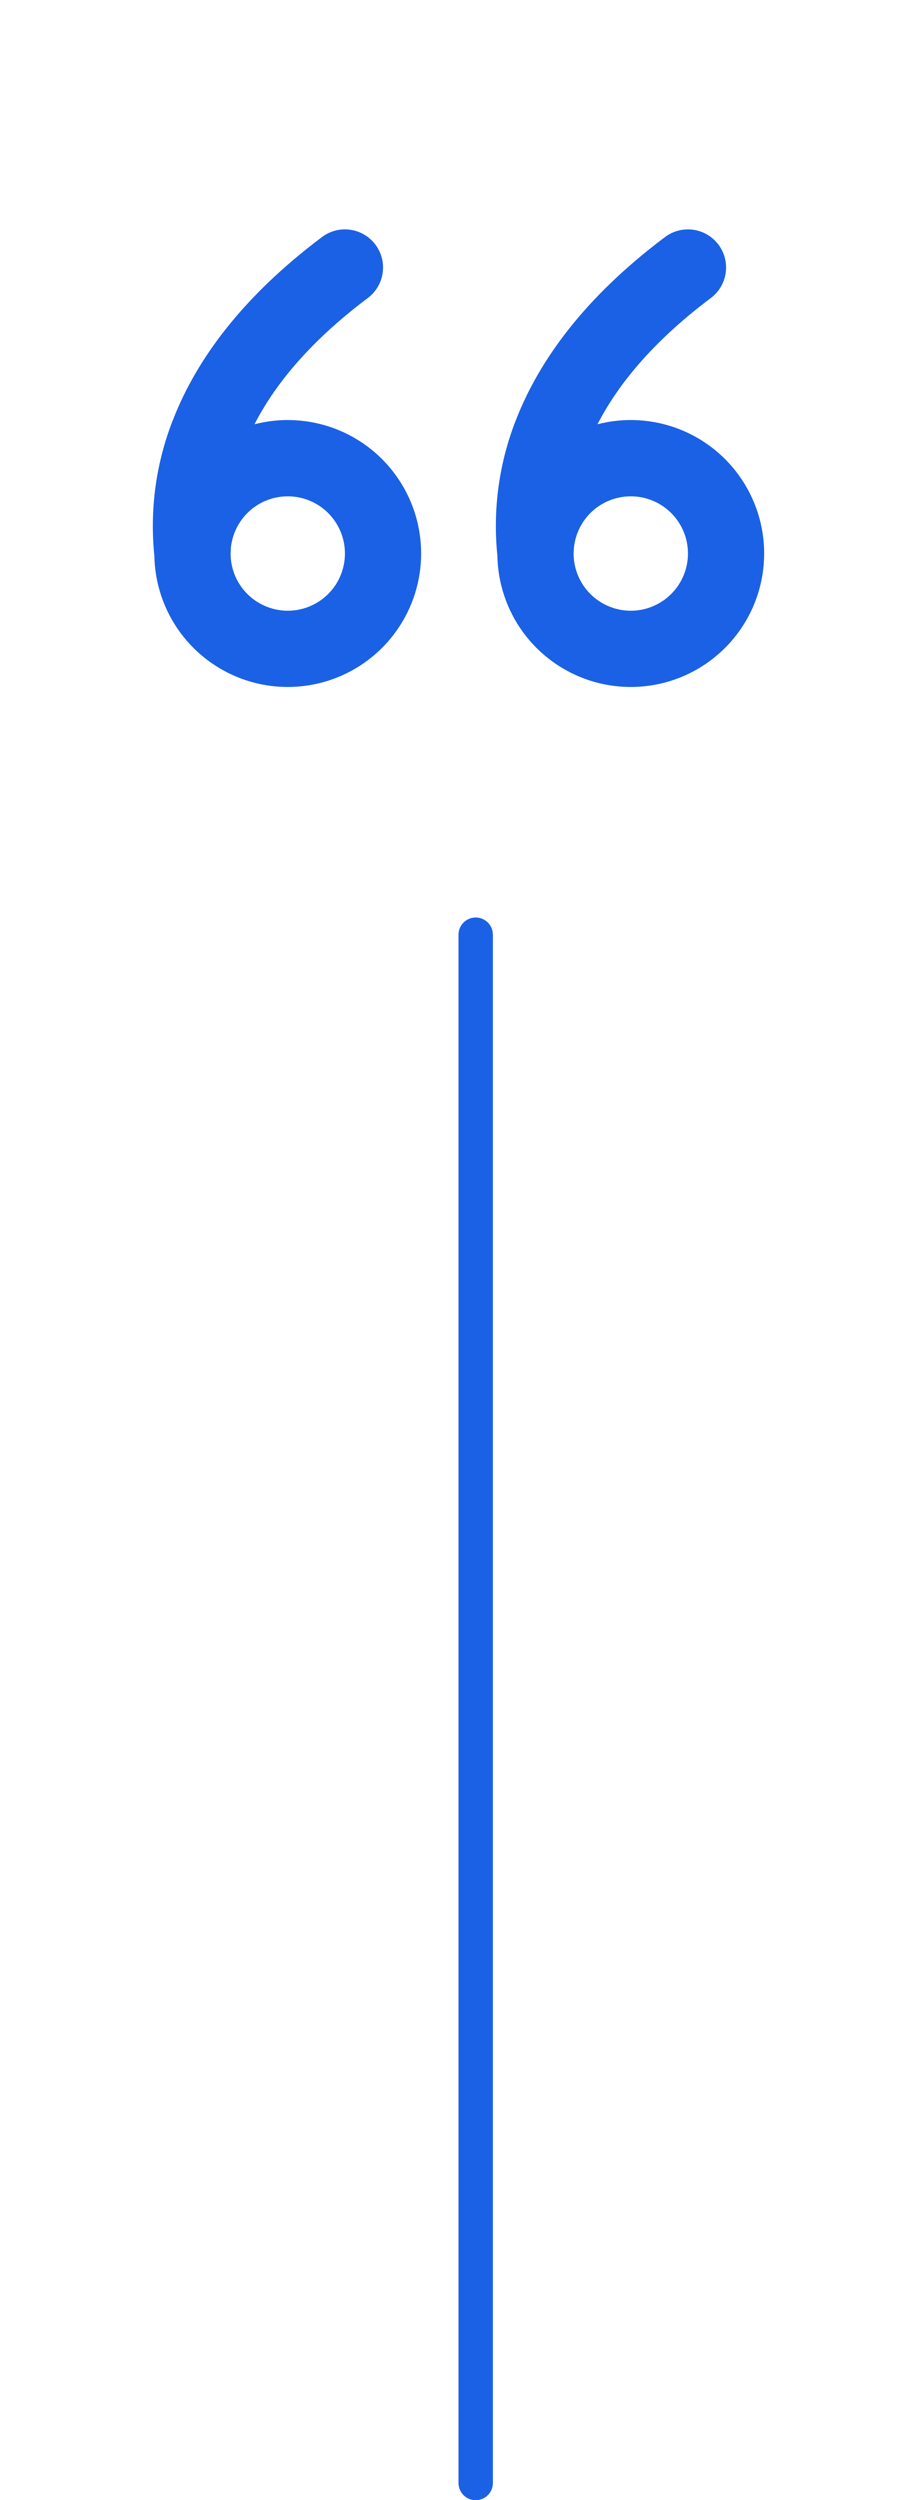
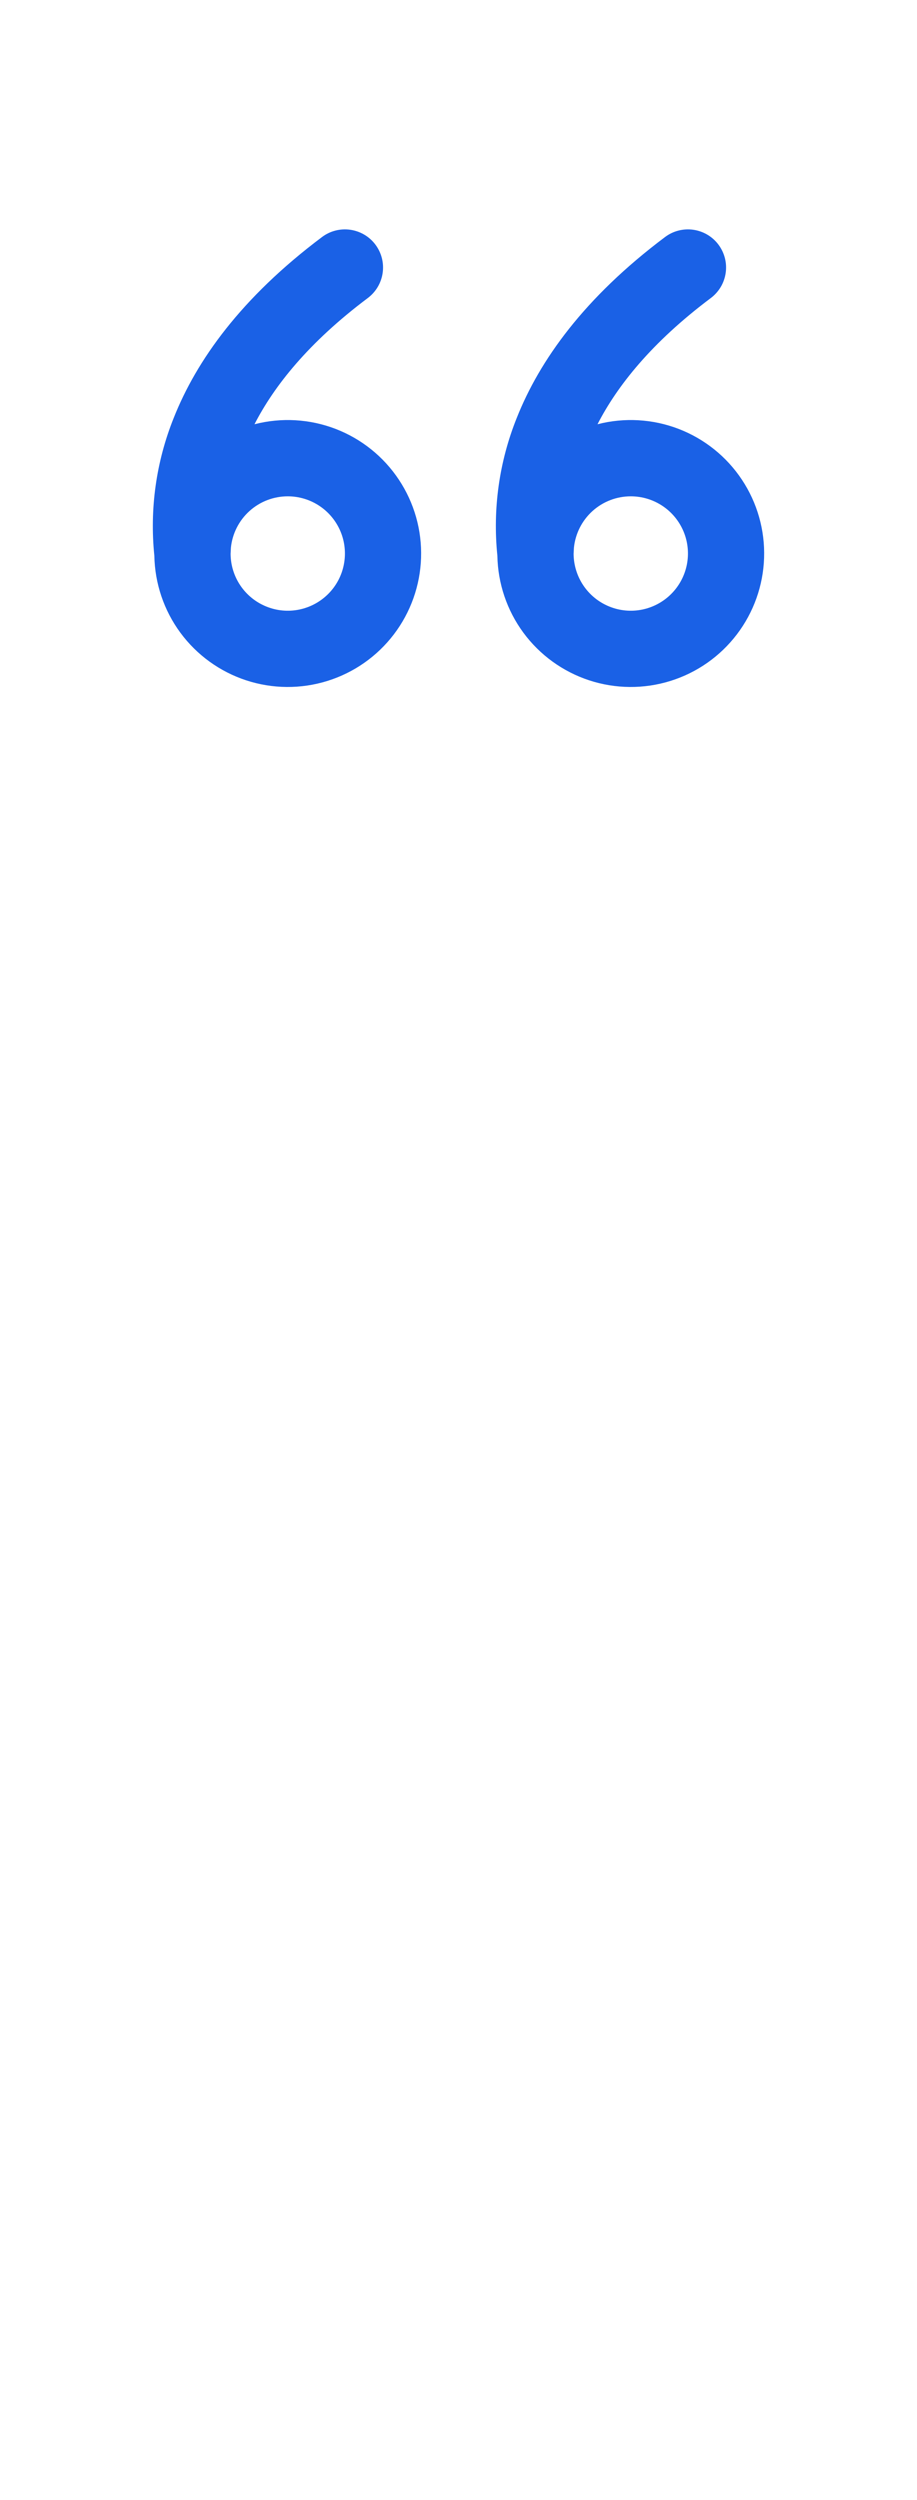
<svg xmlns="http://www.w3.org/2000/svg" width="40" height="109" viewBox="0 0 40 109" fill="none">
  <path fill-rule="evenodd" clip-rule="evenodd" d="M16.376 10.665C16.507 10.84 16.602 11.038 16.657 11.25C16.711 11.461 16.723 11.681 16.692 11.898C16.661 12.114 16.588 12.322 16.477 12.51C16.366 12.697 16.218 12.862 16.044 12.993C13.444 14.943 11.952 16.84 11.101 18.496C12.272 18.194 13.508 18.265 14.637 18.698C15.766 19.132 16.732 19.906 17.4 20.914C18.069 21.921 18.407 23.112 18.367 24.321C18.328 25.529 17.913 26.695 17.18 27.657C16.447 28.619 15.433 29.329 14.278 29.688C13.123 30.047 11.886 30.037 10.737 29.66C9.588 29.282 8.585 28.557 7.867 27.583C7.15 26.61 6.754 25.437 6.733 24.228C6.523 22.186 6.813 20.124 7.578 18.22C8.571 15.716 10.511 12.986 14.049 10.332C14.223 10.201 14.422 10.106 14.633 10.052C14.845 9.998 15.065 9.986 15.281 10.017C15.497 10.048 15.705 10.121 15.893 10.232C16.081 10.343 16.245 10.49 16.376 10.665ZM29.012 10.332C29.186 10.201 29.385 10.106 29.596 10.052C29.808 9.998 30.028 9.986 30.244 10.017C30.46 10.048 30.668 10.121 30.856 10.232C31.044 10.343 31.208 10.49 31.339 10.665C31.47 10.84 31.565 11.038 31.62 11.25C31.674 11.461 31.686 11.681 31.655 11.898C31.624 12.114 31.551 12.322 31.44 12.51C31.328 12.697 31.181 12.862 31.007 12.993C28.406 14.943 26.915 16.84 26.064 18.496C27.235 18.194 28.471 18.265 29.6 18.698C30.729 19.132 31.695 19.906 32.363 20.914C33.032 21.921 33.37 23.112 33.33 24.321C33.291 25.529 32.876 26.695 32.143 27.657C31.41 28.619 30.396 29.329 29.241 29.688C28.086 30.047 26.849 30.037 25.7 29.66C24.551 29.282 23.548 28.557 22.83 27.583C22.113 26.61 21.717 25.437 21.696 24.228C21.486 22.186 21.776 20.124 22.541 18.22C23.535 15.716 25.474 12.986 29.012 10.332ZM12.552 21.638C11.935 21.638 11.339 21.867 10.881 22.281C10.423 22.695 10.134 23.265 10.072 23.879L10.059 24.148C10.062 24.641 10.211 25.121 10.487 25.529C10.763 25.937 11.153 26.254 11.61 26.44C12.065 26.627 12.566 26.674 13.049 26.576C13.532 26.477 13.974 26.239 14.322 25.889C14.669 25.54 14.905 25.095 14.999 24.612C15.094 24.129 15.044 23.628 14.855 23.174C14.665 22.719 14.346 22.33 13.936 22.057C13.526 21.784 13.045 21.638 12.552 21.638ZM27.515 21.638C26.898 21.638 26.302 21.867 25.844 22.281C25.386 22.695 25.097 23.265 25.035 23.879L25.021 24.148C25.025 24.641 25.174 25.121 25.45 25.529C25.726 25.937 26.116 26.254 26.572 26.44C27.028 26.627 27.529 26.674 28.012 26.576C28.494 26.477 28.937 26.239 29.284 25.889C29.631 25.54 29.867 25.095 29.962 24.612C30.057 24.129 30.007 23.628 29.818 23.174C29.628 22.719 29.309 22.33 28.899 22.057C28.489 21.784 28.008 21.638 27.515 21.638Z" fill="#1A61E6" />
-   <line x1="20.75" y1="40.75" x2="20.75" y2="108.25" stroke="#1A61E6" stroke-width="1.5" stroke-linecap="round" />
</svg>